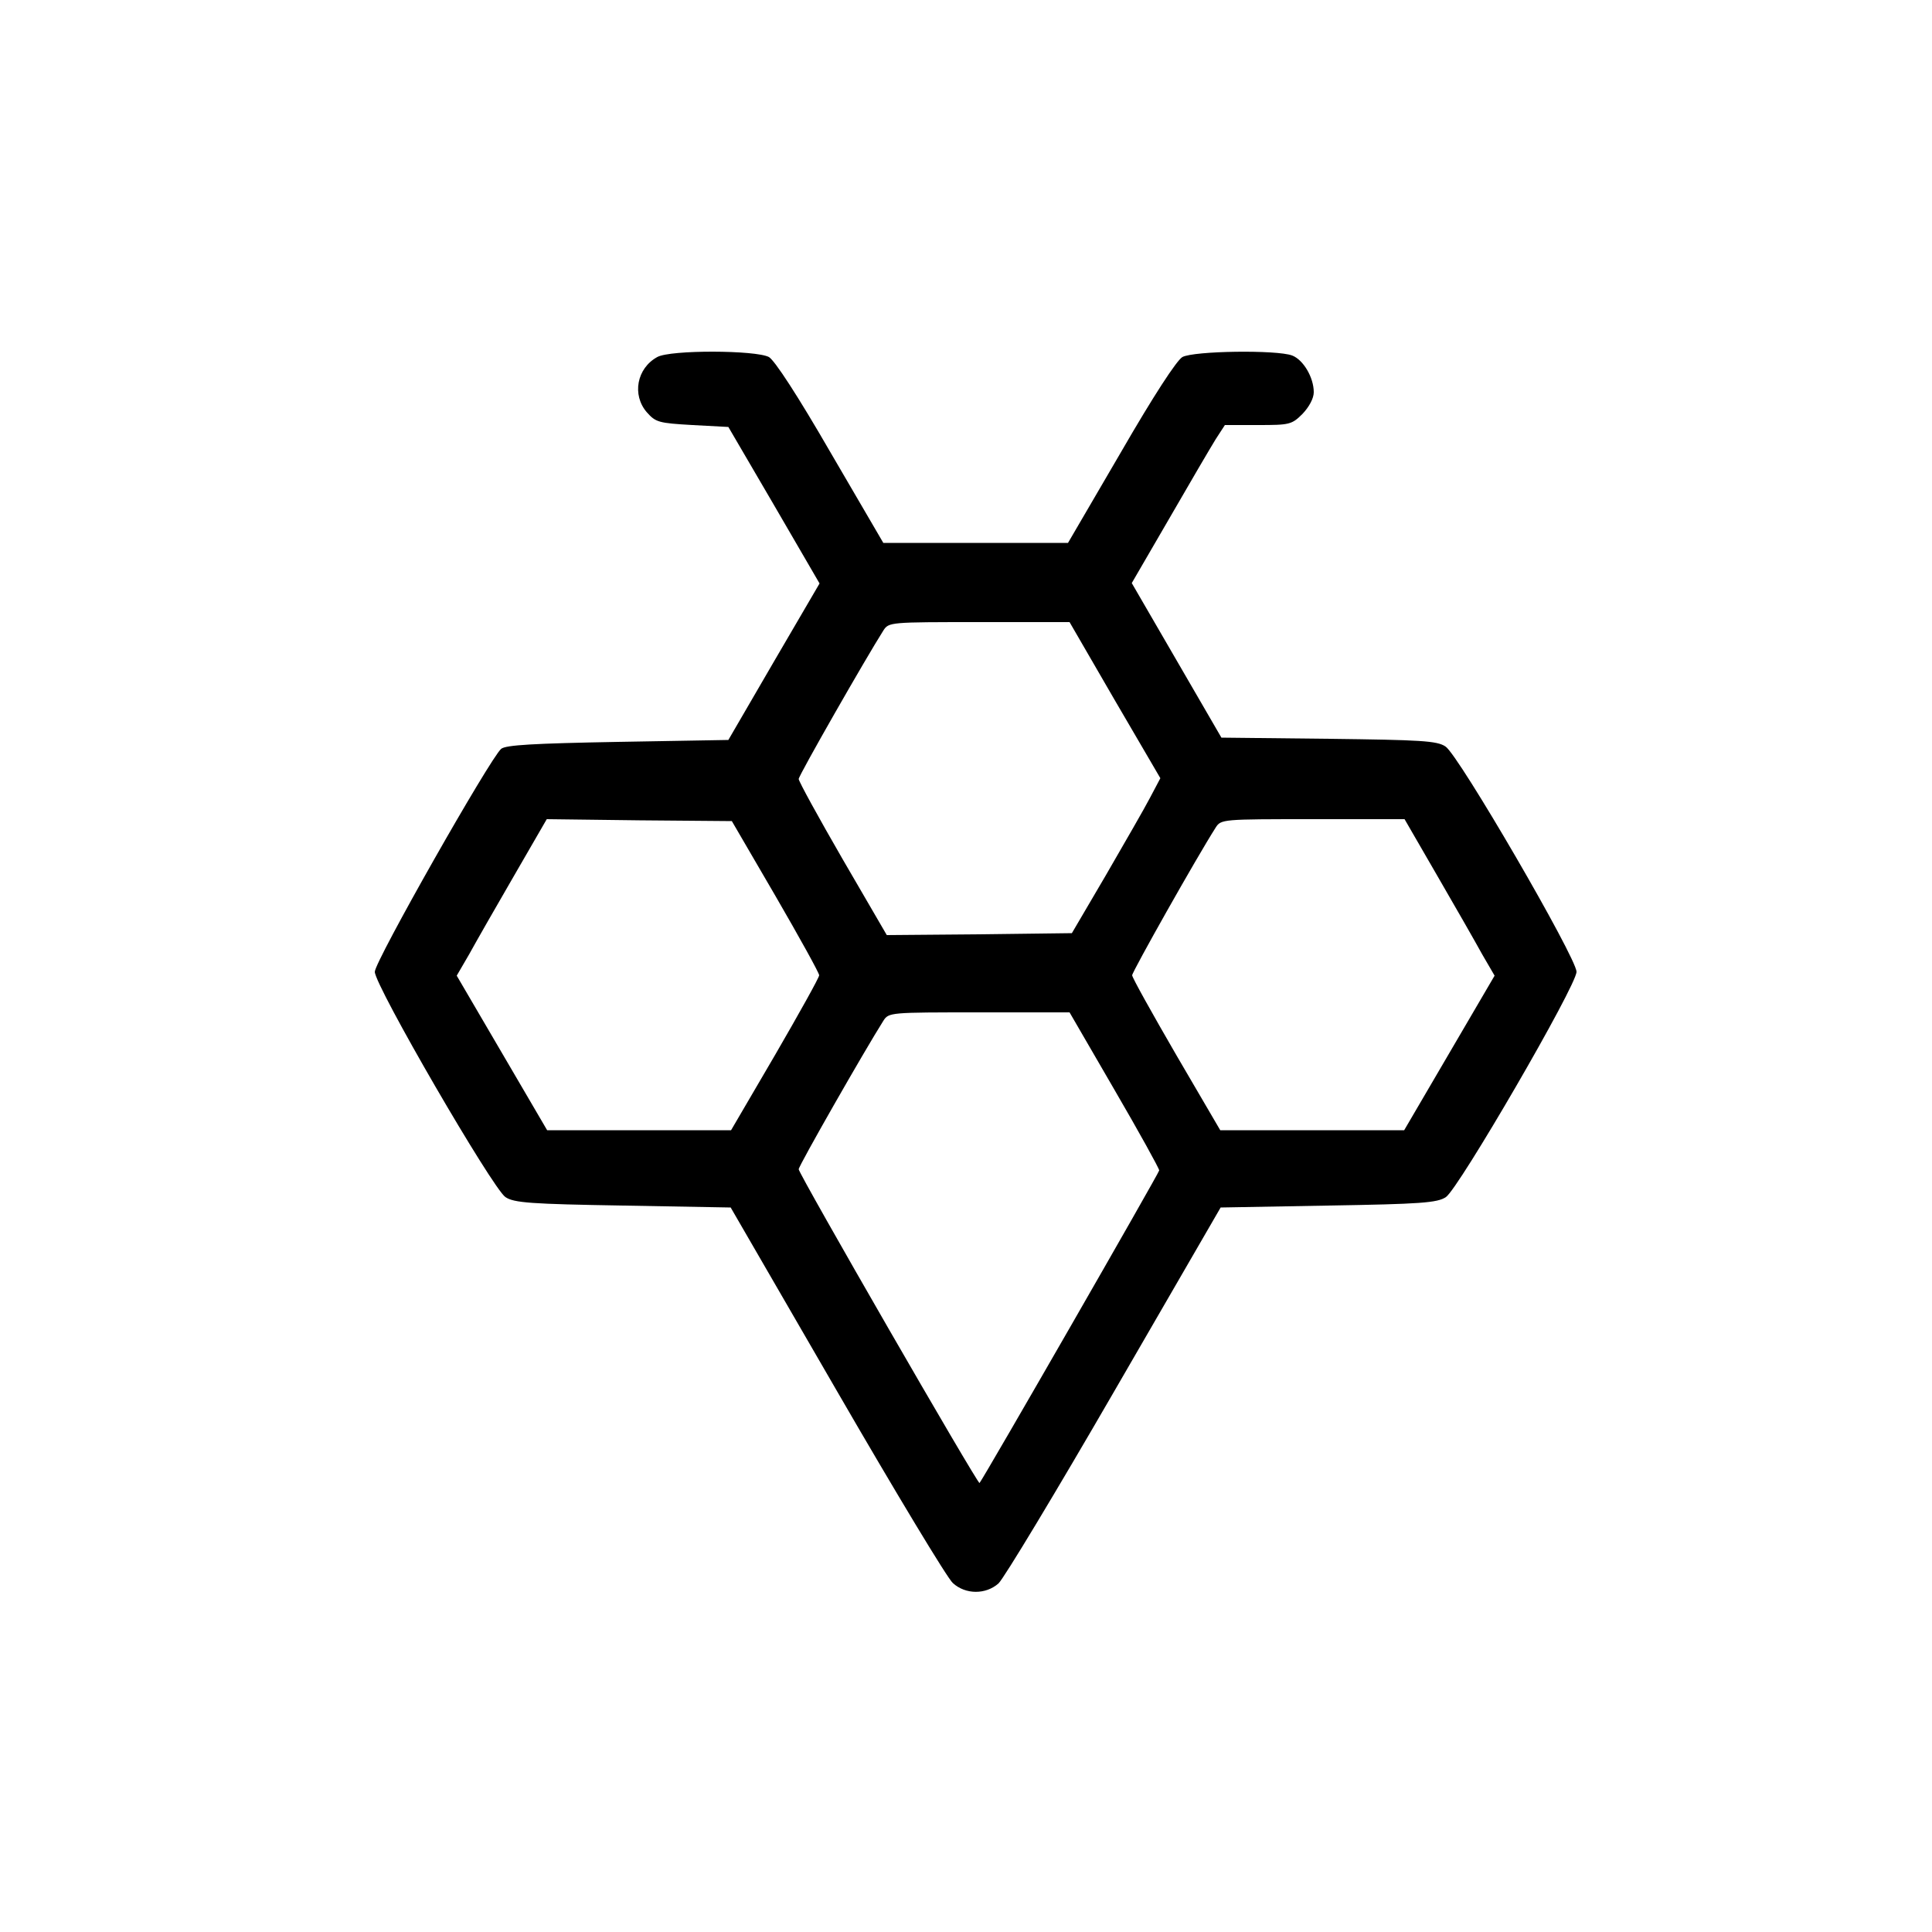
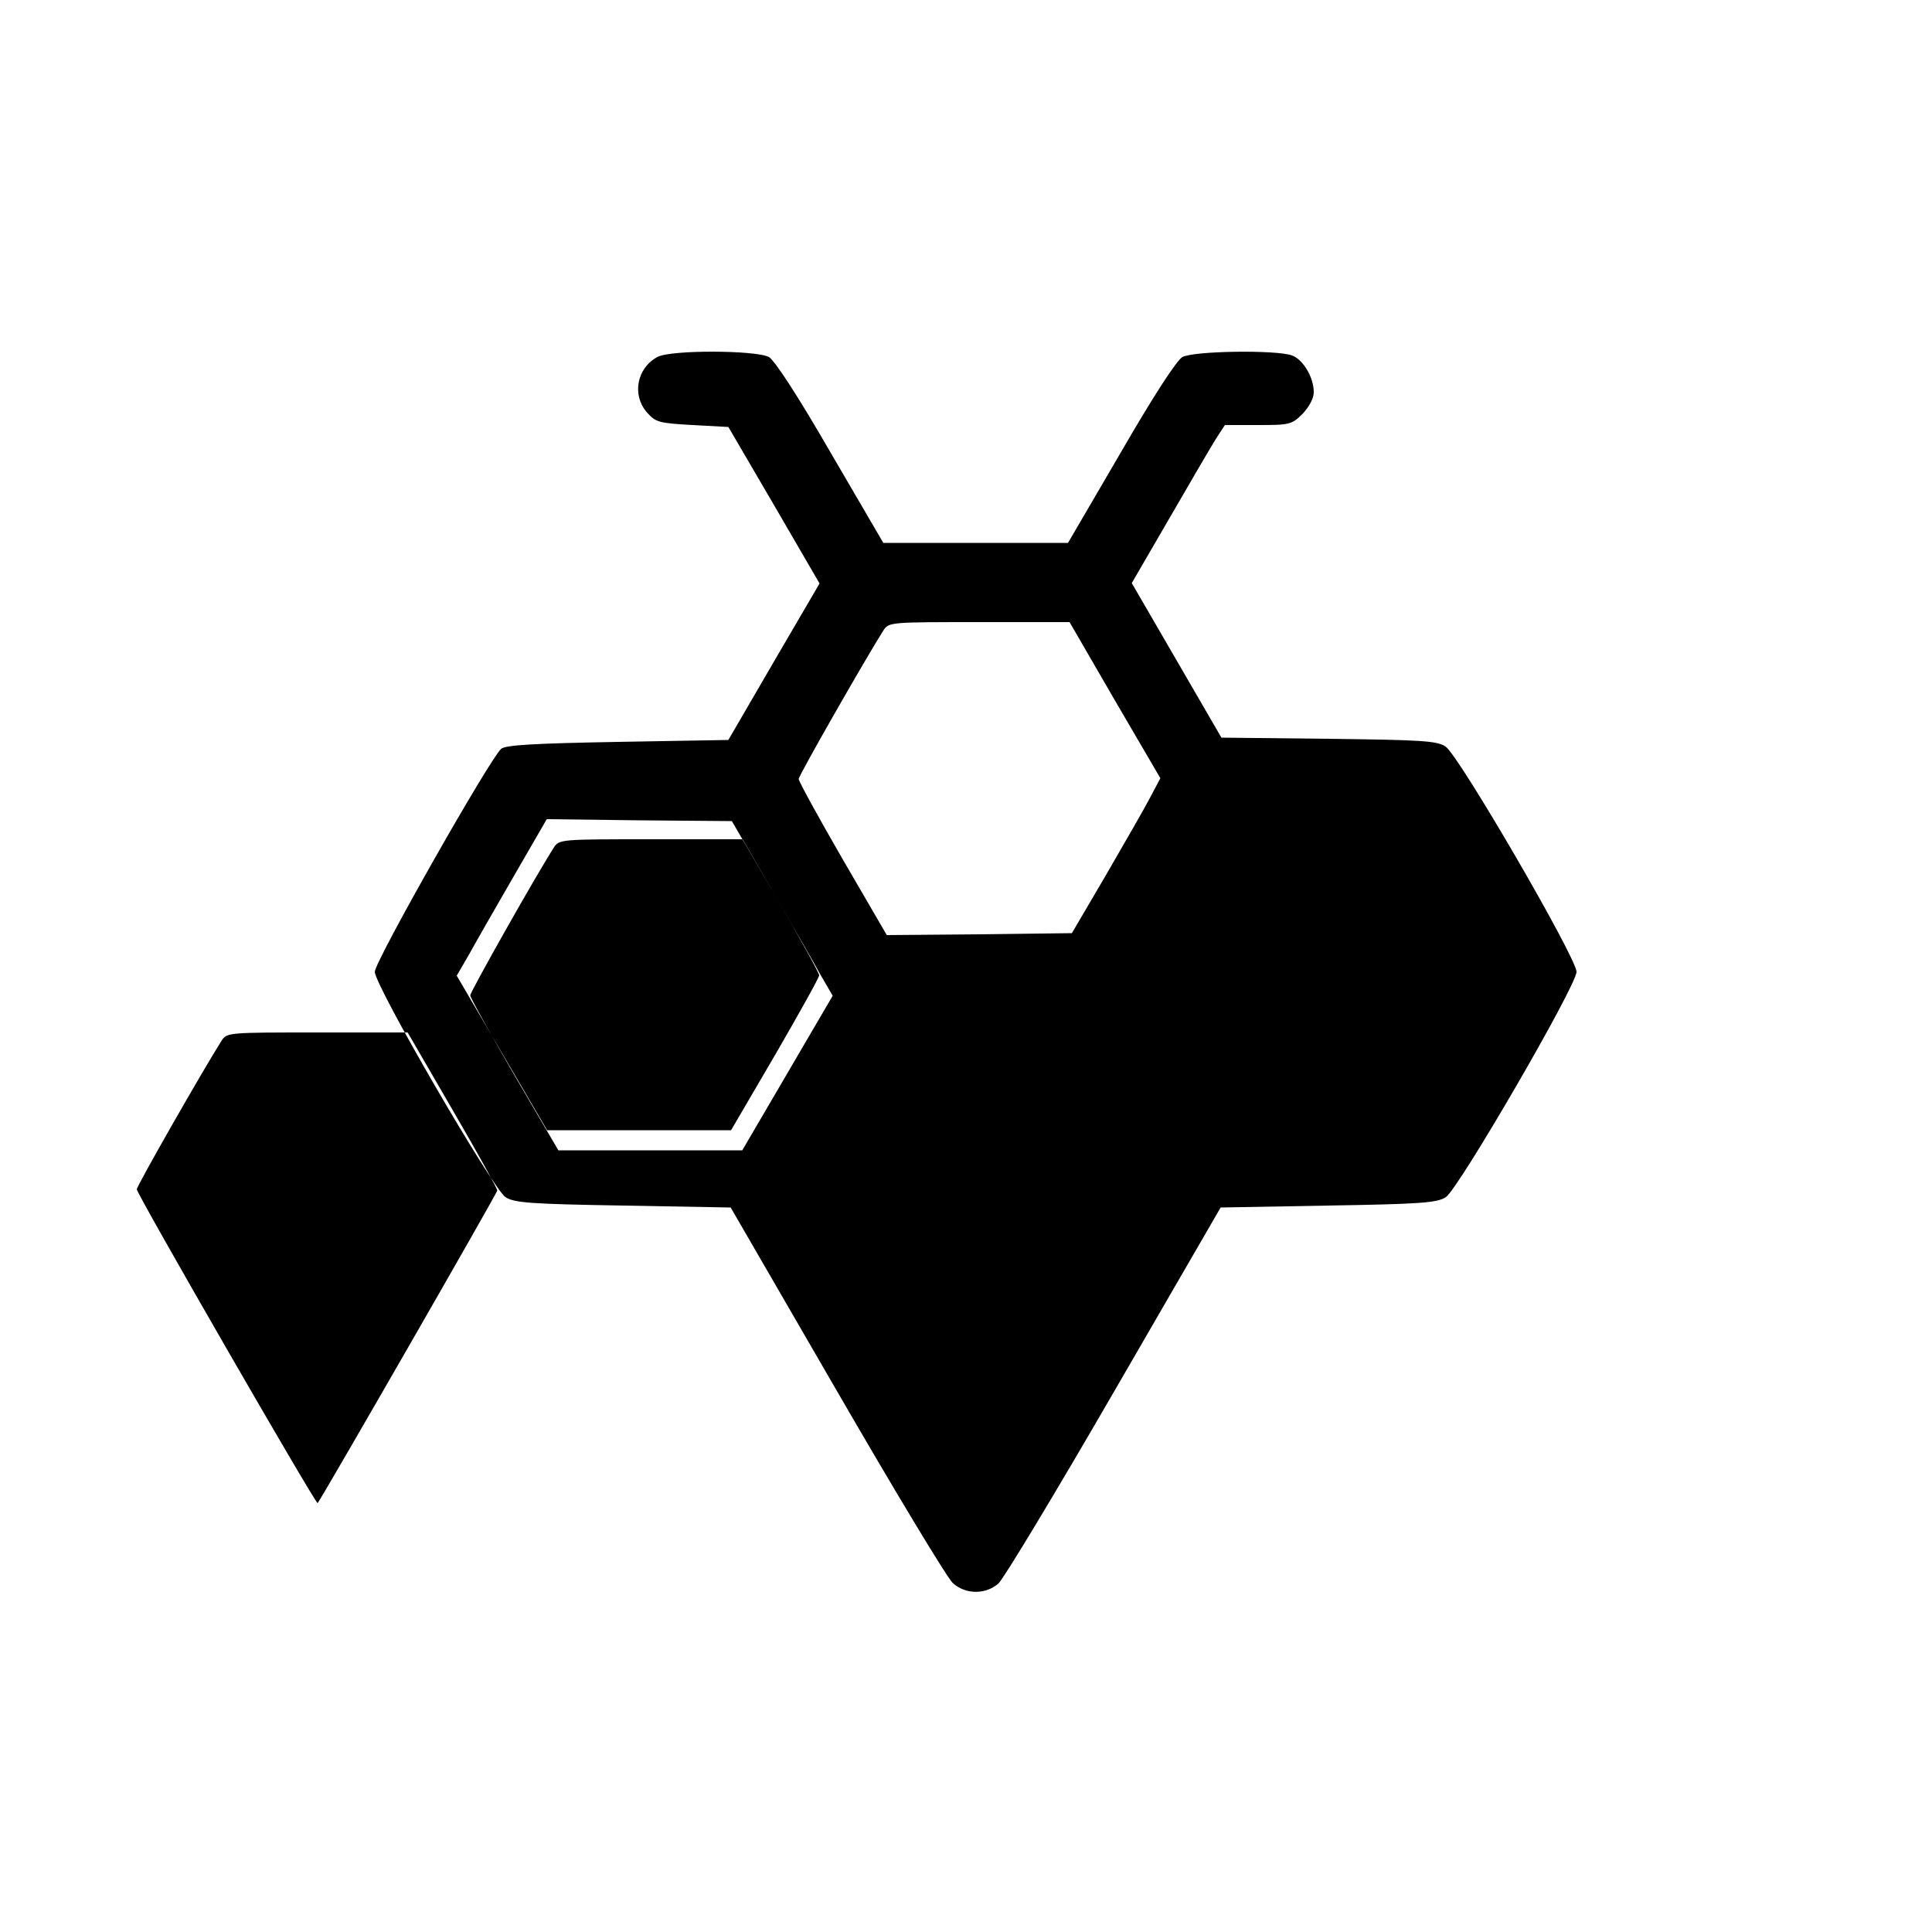
<svg xmlns="http://www.w3.org/2000/svg" version="1.0" width="500pt" height="500pt" viewBox="0 0 500 500" preserveAspectRatio="xMidYMid meet">
  <g transform="translate(0,500) scale(0.1,-0.1)" fill="#000000" stroke="none">
-     <path d="M1701 4076 c-53 -29 -66 -98 -27 -143 23 -26 31 -28 118 -33 l93 -5 118 -202 118 -203 -118 -202 -118 -203 -286 -5 c-218 -4 -290 -8 -302 -18 -29 -25 -327 -550 -327 -577 0 -36 305 -561 338 -583 22 -15 66 -18 305 -22 l278 -5 275 -475 c151 -261 286 -485 300 -497 33 -30 85 -30 118 -1 14 13 149 237 300 498 l275 475 278 5 c239 4 283 7 305 22 33 22 338 547 338 583 0 36 -305 561 -339 583 -22 15 -64 17 -303 20 l-277 3 -116 200 -116 200 97 167 c53 92 107 184 120 205 l24 37 86 0 c81 0 87 1 115 29 17 18 29 40 29 56 0 38 -27 84 -56 95 -40 15 -254 12 -284 -4 -15 -9 -74 -99 -160 -248 l-136 -233 -239 0 -239 0 -136 233 c-86 149 -145 239 -160 248 -34 18 -255 19 -289 0z m1184 -888 l118 -202 -27 -51 c-14 -27 -66 -117 -114 -200 l-88 -150 -239 -3 -240 -2 -114 196 c-63 109 -114 202 -114 208 0 9 175 315 219 384 14 22 17 22 248 22 l234 0 117 -202z m-878 -507 c62 -107 113 -199 113 -205 0 -6 -52 -99 -114 -206 l-114 -195 -238 0 -238 0 -117 200 -117 200 32 55 c17 31 69 122 116 203 l85 147 240 -3 239 -2 113 -194z m1713 52 c47 -81 99 -172 116 -203 l32 -55 -117 -200 -117 -200 -238 0 -238 0 -114 195 c-62 107 -114 200 -114 206 0 9 168 307 216 382 14 22 17 22 252 22 l237 0 85 -147z m-836 -553 c64 -110 116 -204 116 -209 0 -6 -454 -796 -465 -809 -4 -5 -468 800 -468 812 0 9 172 310 219 384 14 22 17 22 248 22 l234 0 116 -200z" />
+     <path d="M1701 4076 c-53 -29 -66 -98 -27 -143 23 -26 31 -28 118 -33 l93 -5 118 -202 118 -203 -118 -202 -118 -203 -286 -5 c-218 -4 -290 -8 -302 -18 -29 -25 -327 -550 -327 -577 0 -36 305 -561 338 -583 22 -15 66 -18 305 -22 l278 -5 275 -475 c151 -261 286 -485 300 -497 33 -30 85 -30 118 -1 14 13 149 237 300 498 l275 475 278 5 c239 4 283 7 305 22 33 22 338 547 338 583 0 36 -305 561 -339 583 -22 15 -64 17 -303 20 l-277 3 -116 200 -116 200 97 167 c53 92 107 184 120 205 l24 37 86 0 c81 0 87 1 115 29 17 18 29 40 29 56 0 38 -27 84 -56 95 -40 15 -254 12 -284 -4 -15 -9 -74 -99 -160 -248 l-136 -233 -239 0 -239 0 -136 233 c-86 149 -145 239 -160 248 -34 18 -255 19 -289 0z m1184 -888 l118 -202 -27 -51 c-14 -27 -66 -117 -114 -200 l-88 -150 -239 -3 -240 -2 -114 196 c-63 109 -114 202 -114 208 0 9 175 315 219 384 14 22 17 22 248 22 l234 0 117 -202z m-878 -507 c62 -107 113 -199 113 -205 0 -6 -52 -99 -114 -206 l-114 -195 -238 0 -238 0 -117 200 -117 200 32 55 c17 31 69 122 116 203 l85 147 240 -3 239 -2 113 -194z c47 -81 99 -172 116 -203 l32 -55 -117 -200 -117 -200 -238 0 -238 0 -114 195 c-62 107 -114 200 -114 206 0 9 168 307 216 382 14 22 17 22 252 22 l237 0 85 -147z m-836 -553 c64 -110 116 -204 116 -209 0 -6 -454 -796 -465 -809 -4 -5 -468 800 -468 812 0 9 172 310 219 384 14 22 17 22 248 22 l234 0 116 -200z" />
  </g>
</svg>